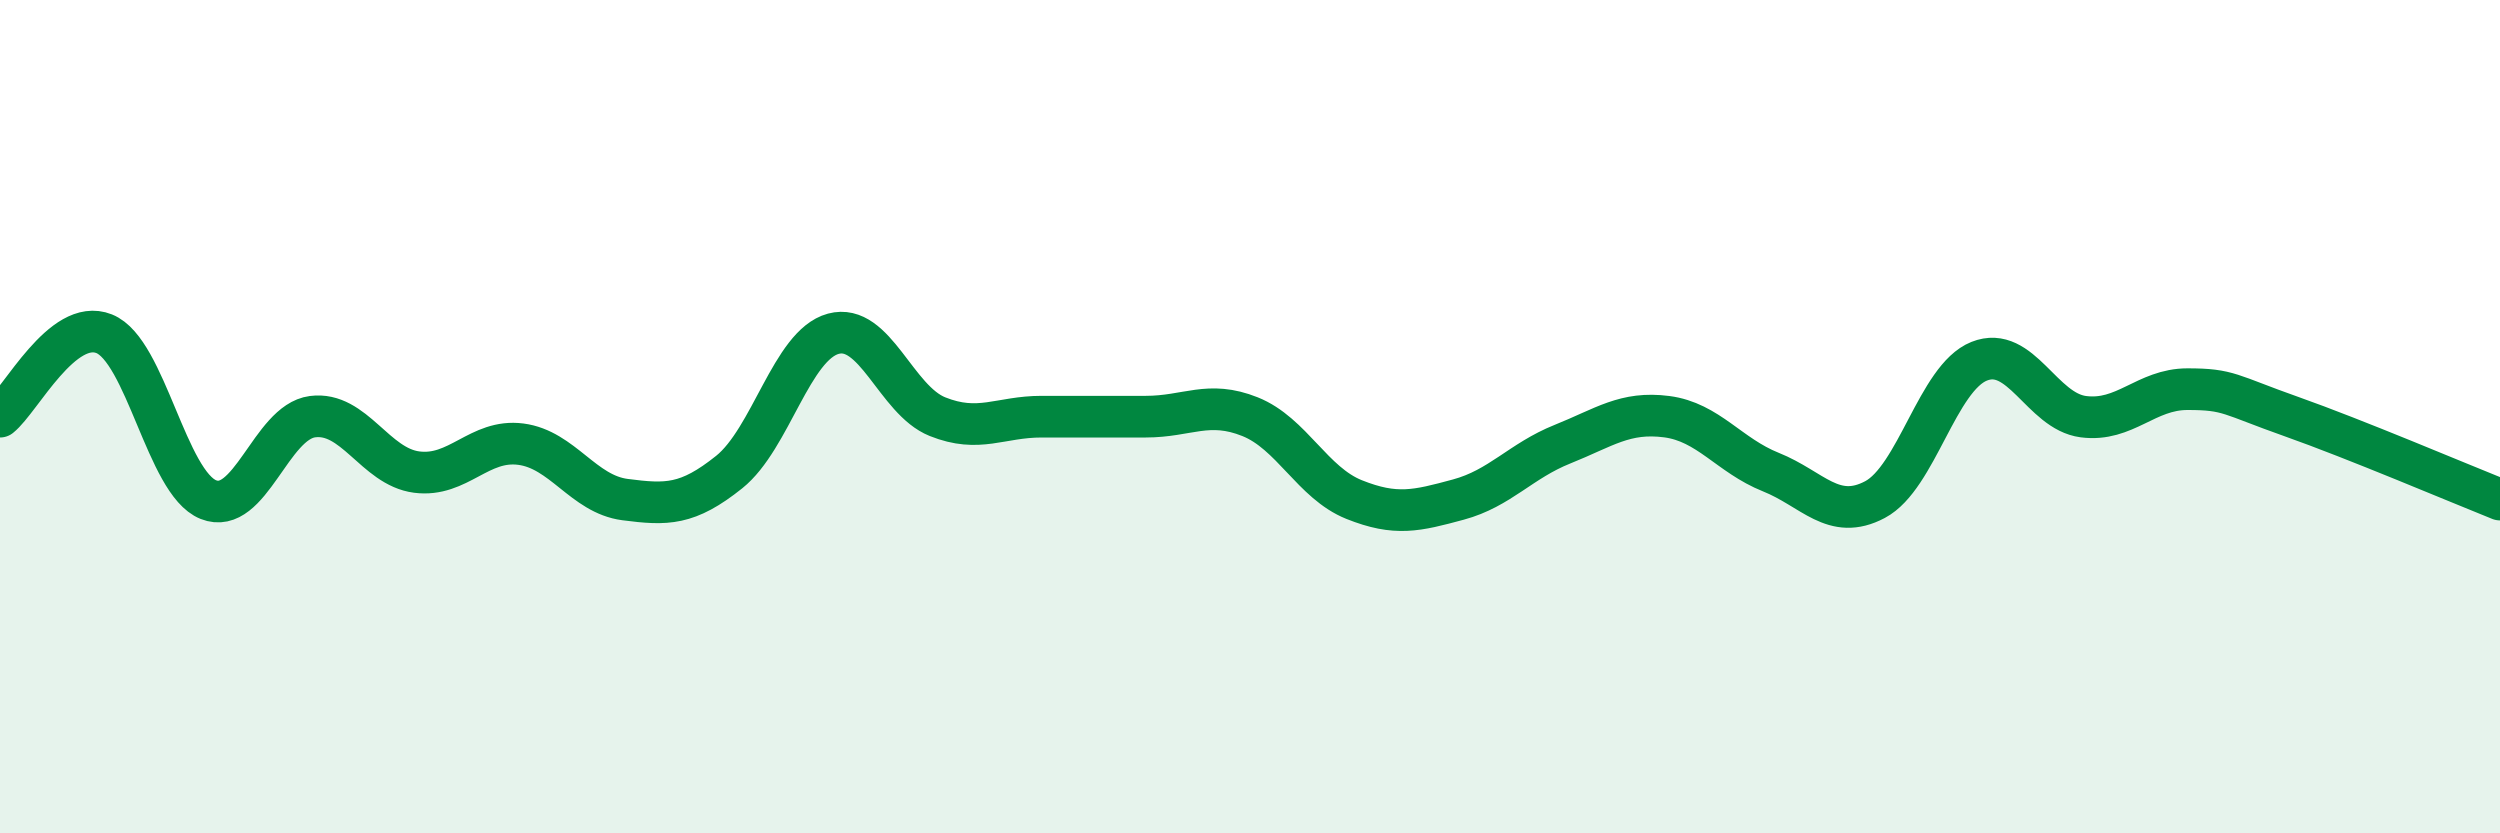
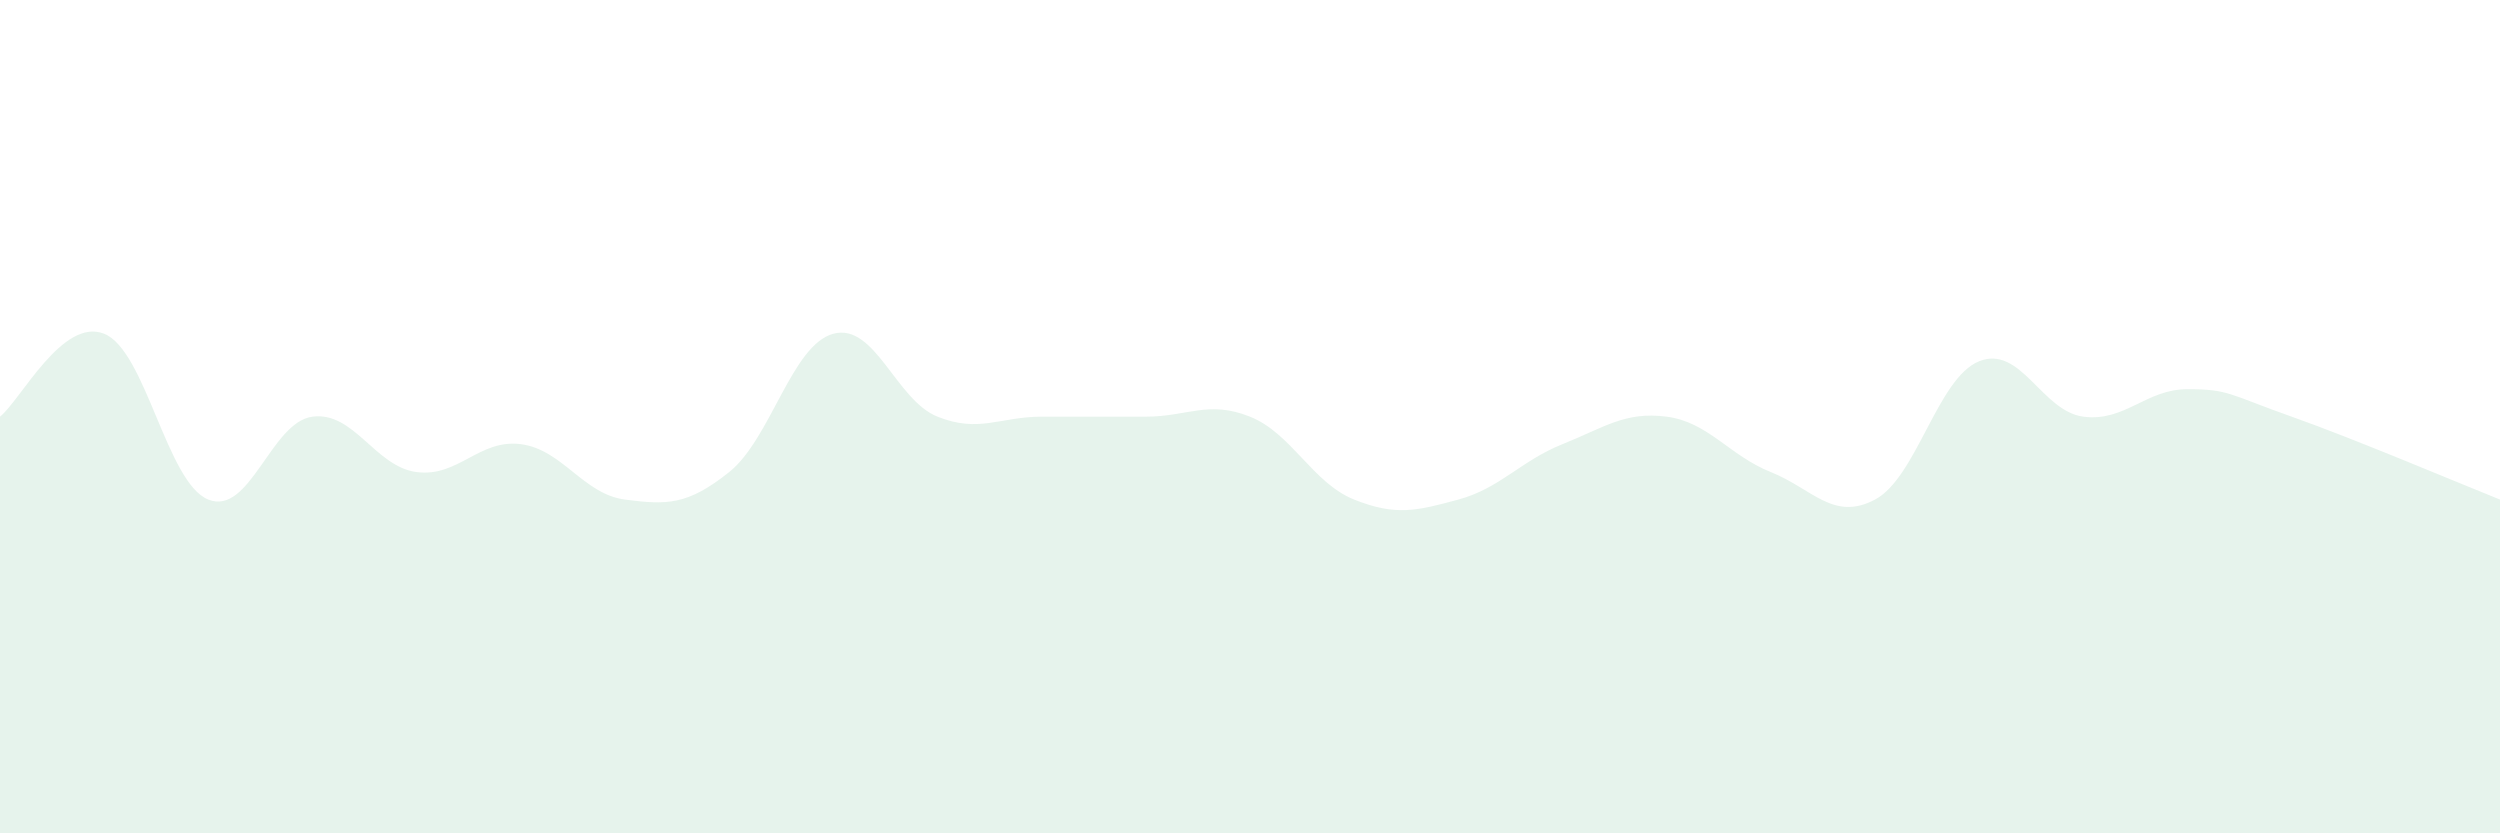
<svg xmlns="http://www.w3.org/2000/svg" width="60" height="20" viewBox="0 0 60 20">
  <path d="M 0,10 C 0.5,9.6 1.5,7.61 2.5,8.01 C 3.5,8.41 4,11.59 5,11.99 C 6,12.39 6.5,10.13 7.5,10 C 8.5,9.87 9,11.2 10,11.33 C 11,11.46 11.5,10.53 12.5,10.66 C 13.5,10.79 14,11.86 15,11.99 C 16,12.12 16.5,12.13 17.5,11.33 C 18.5,10.53 19,8.28 20,8.01 C 21,7.74 21.5,9.6 22.5,10 C 23.5,10.4 24,10 25,10 C 26,10 26.5,10 27.5,10 C 28.5,10 29,9.6 30,10 C 31,10.4 31.5,11.59 32.5,11.99 C 33.5,12.39 34,12.26 35,11.99 C 36,11.72 36.5,11.06 37.5,10.66 C 38.5,10.26 39,9.87 40,10 C 41,10.13 41.5,10.93 42.5,11.33 C 43.5,11.73 44,12.52 45,11.99 C 46,11.46 46.5,9.07 47.5,8.67 C 48.5,8.27 49,9.87 50,10 C 51,10.13 51.5,9.34 52.5,9.34 C 53.5,9.34 53.5,9.47 55,10 C 56.5,10.53 59,11.59 60,11.99L60 20L0 20Z" fill="#008740" opacity="0.1" stroke-linecap="round" stroke-linejoin="round" />
-   <path d="M 0,10 C 0.5,9.6 1.5,7.61 2.5,8.01 C 3.5,8.41 4,11.59 5,11.99 C 6,12.39 6.5,10.13 7.5,10 C 8.5,9.87 9,11.2 10,11.33 C 11,11.46 11.5,10.53 12.5,10.66 C 13.5,10.79 14,11.86 15,11.99 C 16,12.12 16.5,12.13 17.5,11.33 C 18.5,10.53 19,8.28 20,8.01 C 21,7.74 21.5,9.6 22.5,10 C 23.5,10.4 24,10 25,10 C 26,10 26.5,10 27.5,10 C 28.5,10 29,9.6 30,10 C 31,10.4 31.5,11.59 32.5,11.99 C 33.5,12.39 34,12.26 35,11.99 C 36,11.72 36.5,11.06 37.5,10.66 C 38.5,10.26 39,9.87 40,10 C 41,10.13 41.5,10.93 42.5,11.33 C 43.5,11.73 44,12.52 45,11.99 C 46,11.46 46.5,9.07 47.5,8.67 C 48.5,8.27 49,9.87 50,10 C 51,10.13 51.5,9.34 52.5,9.34 C 53.5,9.34 53.5,9.47 55,10 C 56.5,10.53 59,11.59 60,11.99" stroke="#008740" stroke-width="1" fill="none" stroke-linecap="round" stroke-linejoin="round" />
</svg>